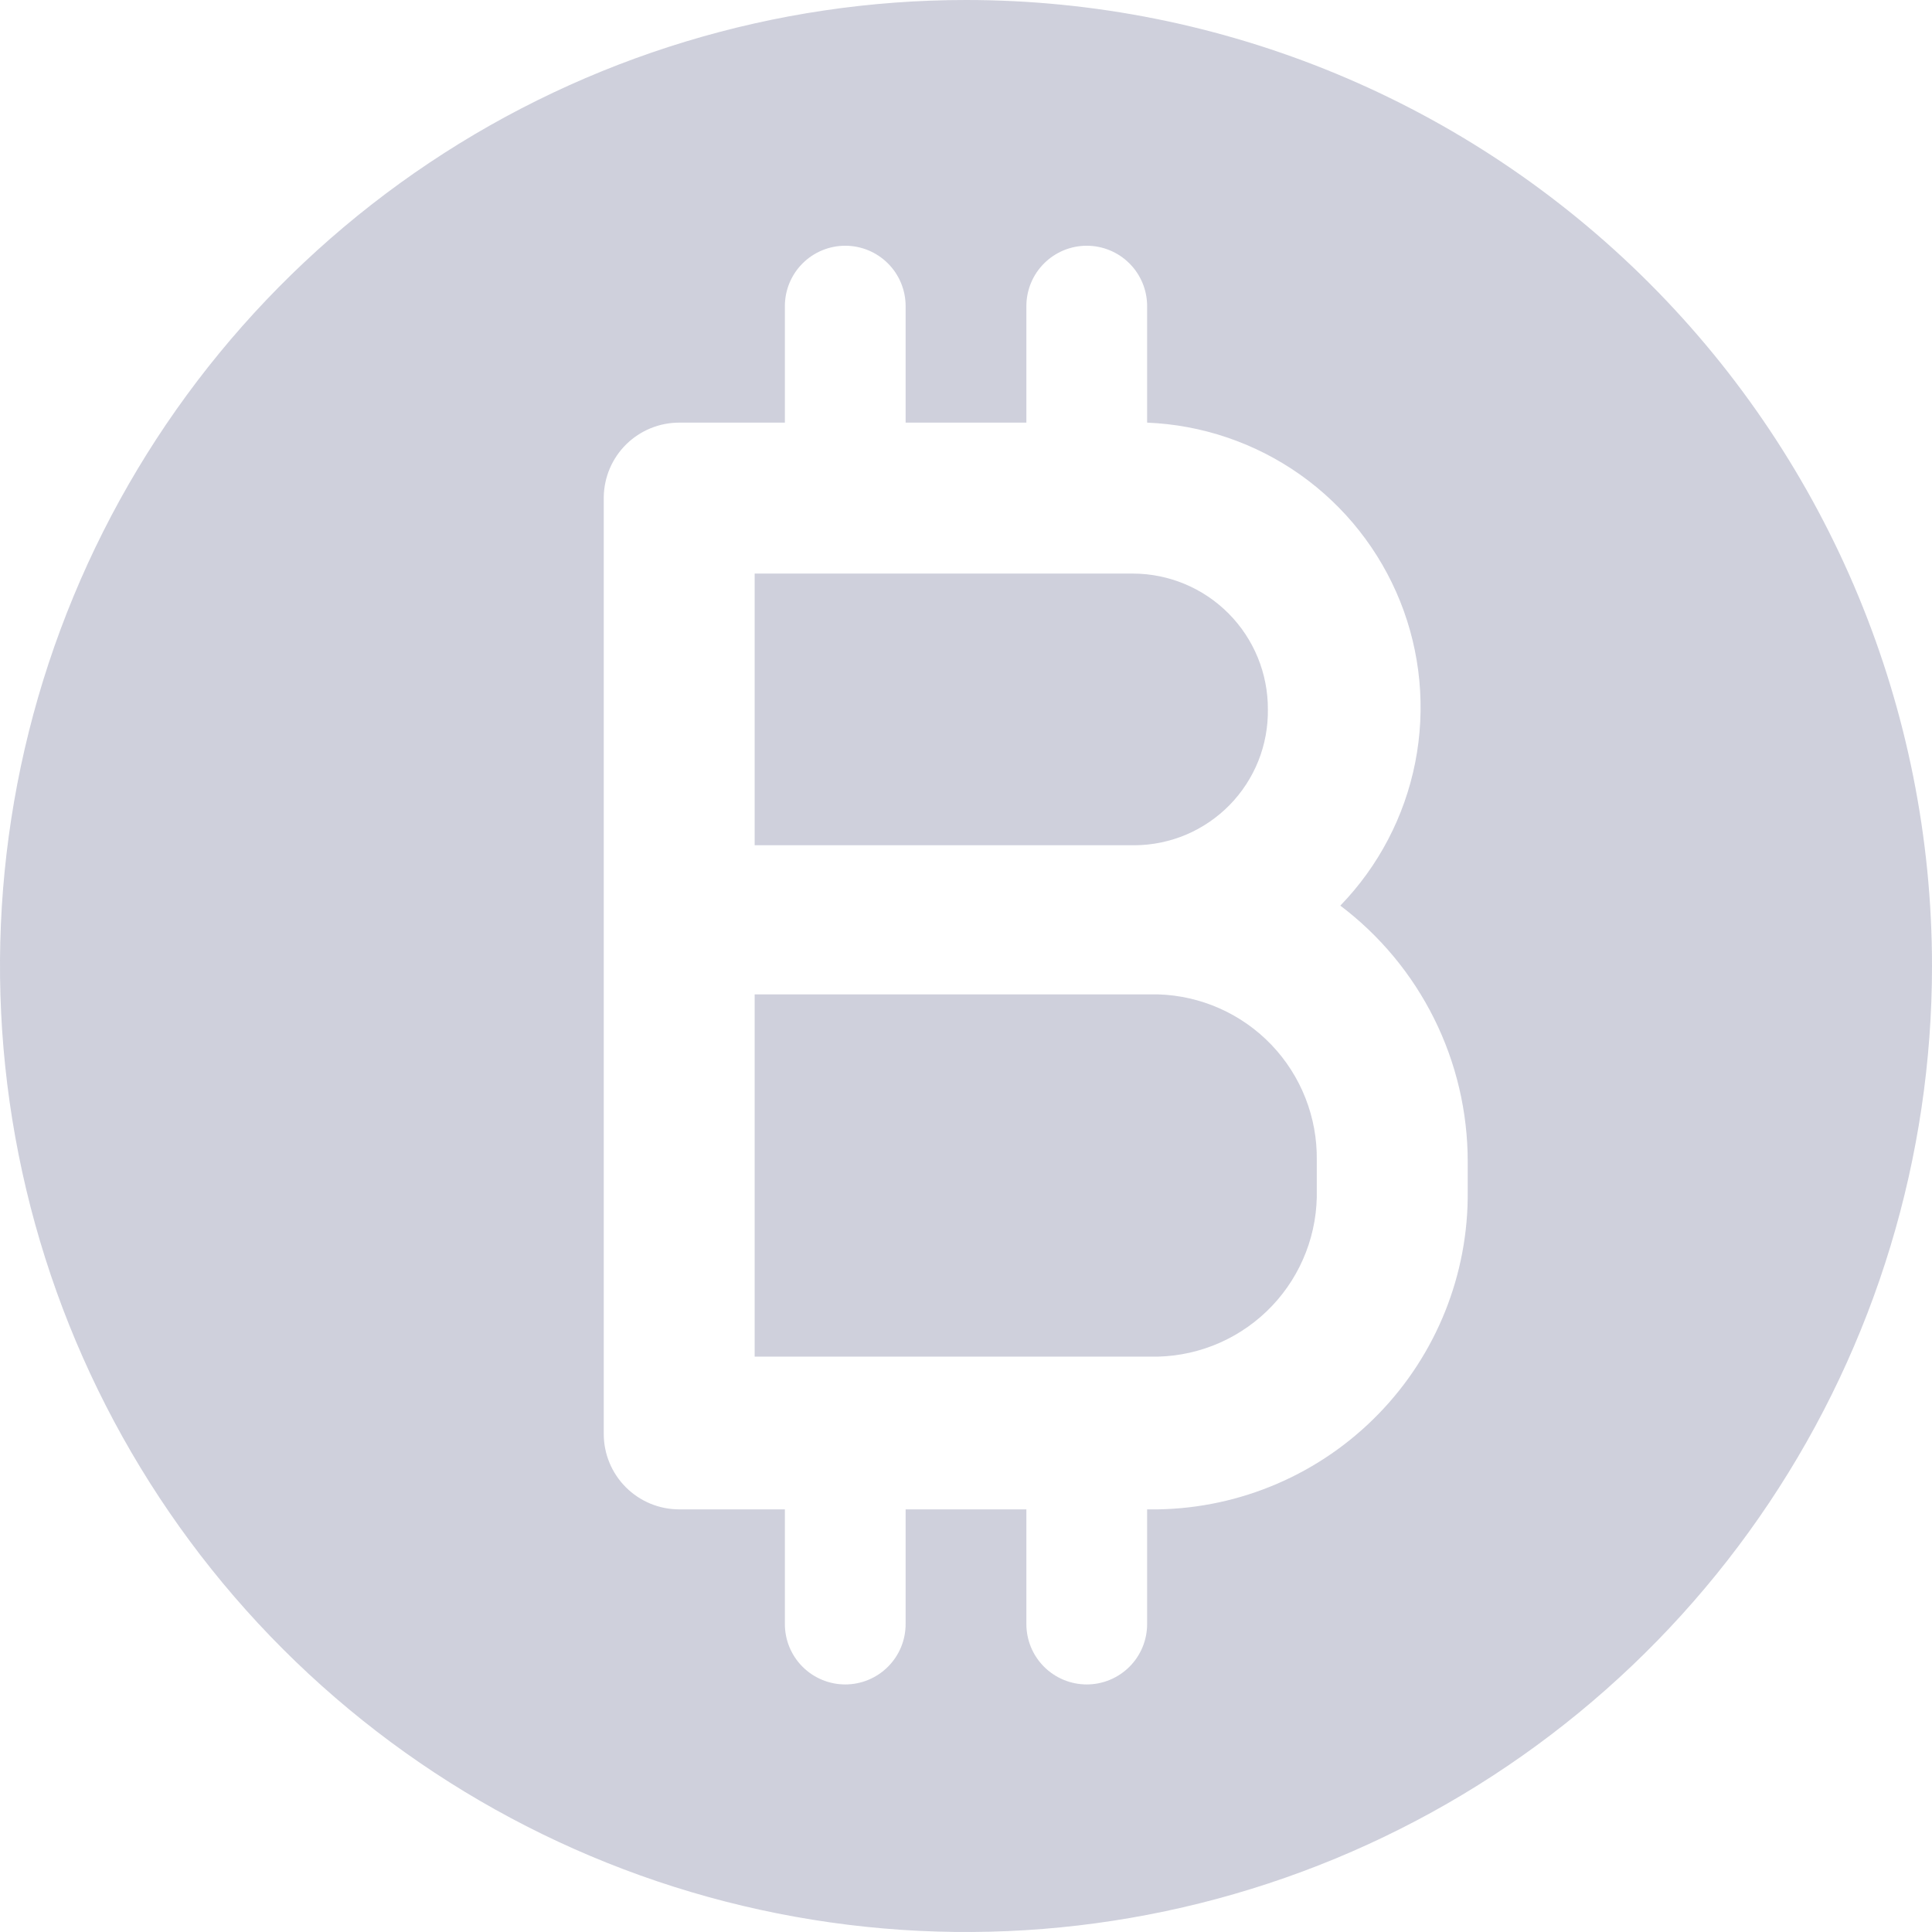
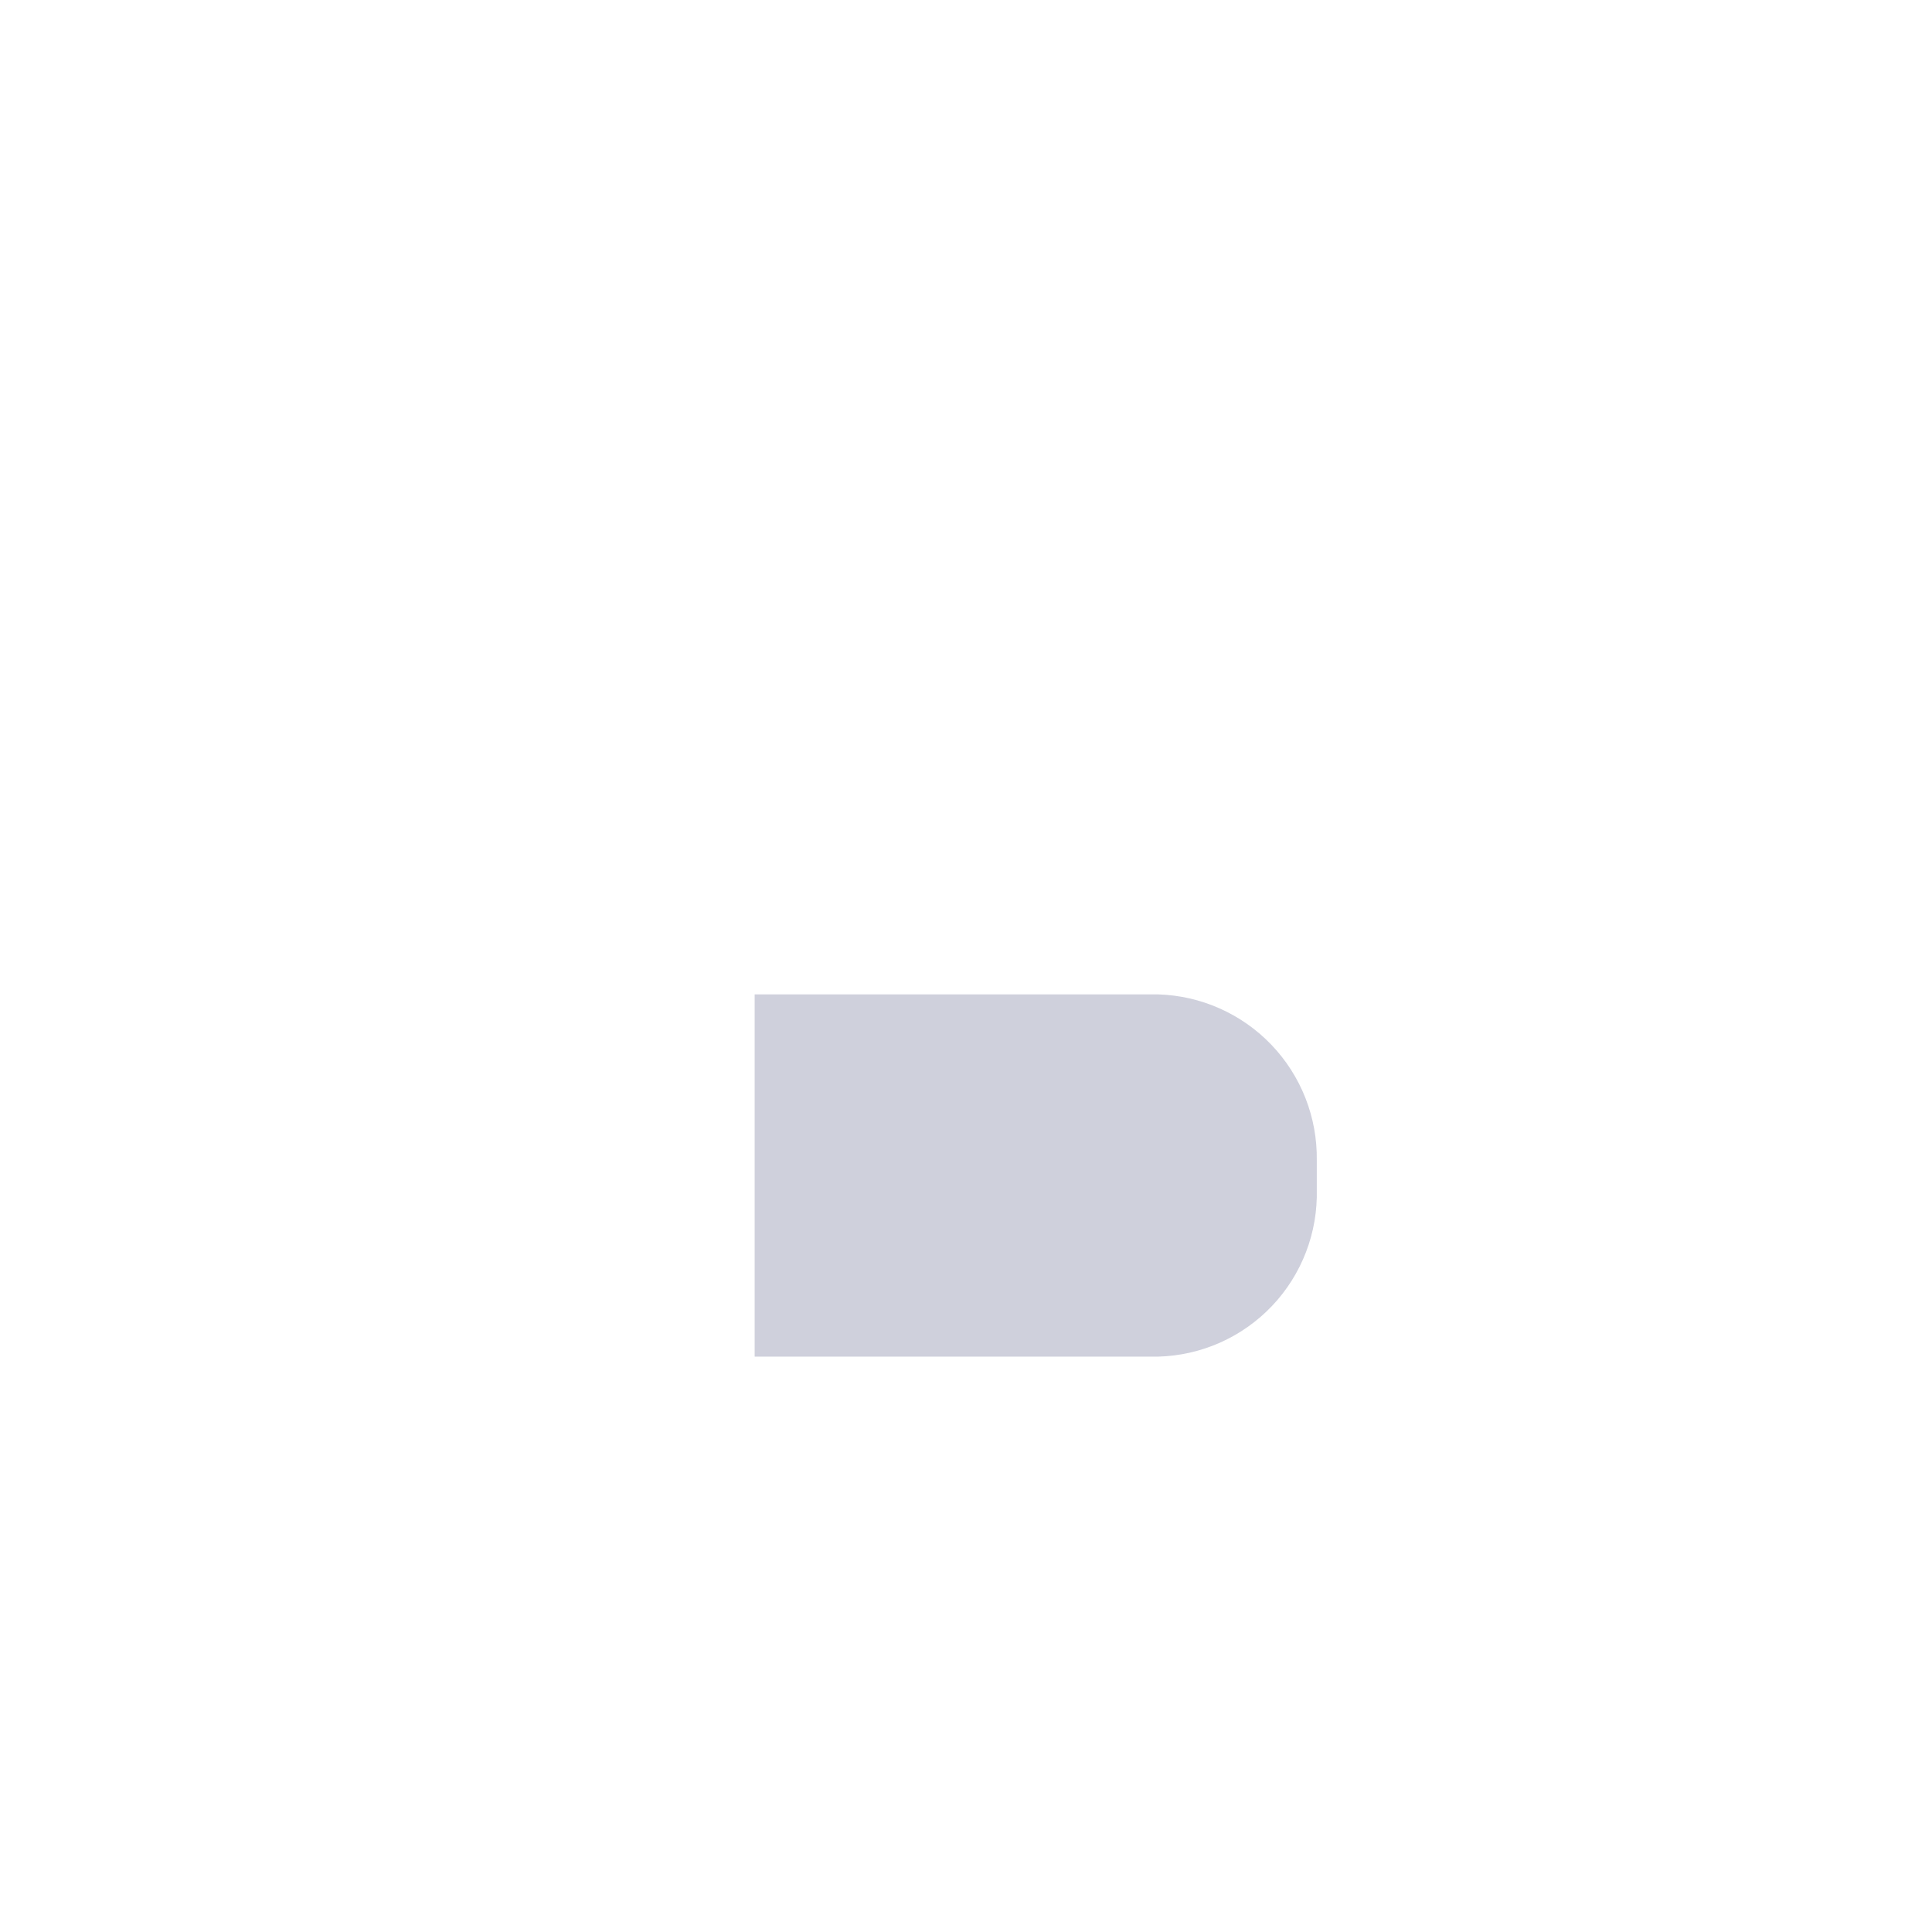
<svg xmlns="http://www.w3.org/2000/svg" width="52" height="52" viewBox="0 0 52 52" fill="none">
  <g opacity="0.2">
    <path d="M31.168 26.764H20.312V36.514H31.168C31.744 36.499 32.311 36.371 32.838 36.137C33.365 35.902 33.84 35.567 34.237 35.149C34.634 34.731 34.945 34.238 35.151 33.7C35.358 33.162 35.456 32.589 35.441 32.012V31.232C35.459 30.076 35.02 28.958 34.221 28.122C33.421 27.286 32.324 26.798 31.168 26.764Z" fill="#0D1350" />
-     <path d="M34.125 19.094C34.127 18.616 34.035 18.142 33.854 17.7C33.673 17.257 33.407 16.855 33.07 16.515C32.734 16.176 32.334 15.906 31.893 15.721C31.452 15.536 30.979 15.44 30.501 15.438H20.312V22.75H30.55C31.025 22.746 31.495 22.648 31.932 22.462C32.369 22.275 32.765 22.004 33.097 21.665C33.429 21.325 33.691 20.923 33.868 20.482C34.044 20.041 34.131 19.569 34.125 19.094Z" fill="#0D1350" />
-     <path d="M26 0C20.858 0 15.831 1.525 11.555 4.382C7.28 7.239 3.947 11.299 1.979 16.05C0.011 20.801 -0.504 26.029 0.5 31.072C1.503 36.116 3.979 40.749 7.615 44.385C11.251 48.021 15.884 50.497 20.928 51.5C25.971 52.504 31.199 51.989 35.95 50.021C40.701 48.053 44.761 44.721 47.618 40.445C50.475 36.169 52 31.142 52 26C52 19.104 49.261 12.491 44.385 7.615C39.509 2.739 32.896 0 26 0ZM39.504 32.061C39.526 34.3 38.661 36.456 37.1 38.06C35.538 39.665 33.406 40.587 31.168 40.625H30.875V43.712C30.875 44.144 30.704 44.557 30.399 44.861C30.094 45.166 29.681 45.337 29.25 45.337C28.819 45.337 28.406 45.166 28.101 44.861C27.796 44.557 27.625 44.144 27.625 43.712V40.625H24.375V43.712C24.375 44.144 24.204 44.557 23.899 44.861C23.594 45.166 23.181 45.337 22.75 45.337C22.319 45.337 21.906 45.166 21.601 44.861C21.296 44.557 21.125 44.144 21.125 43.712V40.625H18.281C17.742 40.625 17.226 40.411 16.845 40.03C16.464 39.649 16.25 39.133 16.25 38.594V13.374C16.259 12.841 16.476 12.332 16.856 11.958C17.236 11.585 17.748 11.375 18.281 11.375H21.125V8.239C21.125 7.808 21.296 7.394 21.601 7.09C21.906 6.785 22.319 6.614 22.75 6.614C23.181 6.614 23.594 6.785 23.899 7.09C24.204 7.394 24.375 7.808 24.375 8.239V11.375H27.625V8.239C27.625 7.808 27.796 7.394 28.101 7.09C28.406 6.785 28.819 6.614 29.25 6.614C29.681 6.614 30.094 6.785 30.399 7.09C30.704 7.394 30.875 7.808 30.875 8.239V11.375C32.354 11.435 33.784 11.921 34.993 12.775C36.202 13.63 37.137 14.816 37.687 16.19C38.237 17.564 38.377 19.069 38.091 20.521C37.805 21.973 37.105 23.312 36.075 24.375C37.141 25.18 38.005 26.221 38.6 27.417C39.195 28.612 39.504 29.93 39.504 31.265V32.061Z" fill="#0D1350" />
  </g>
</svg>